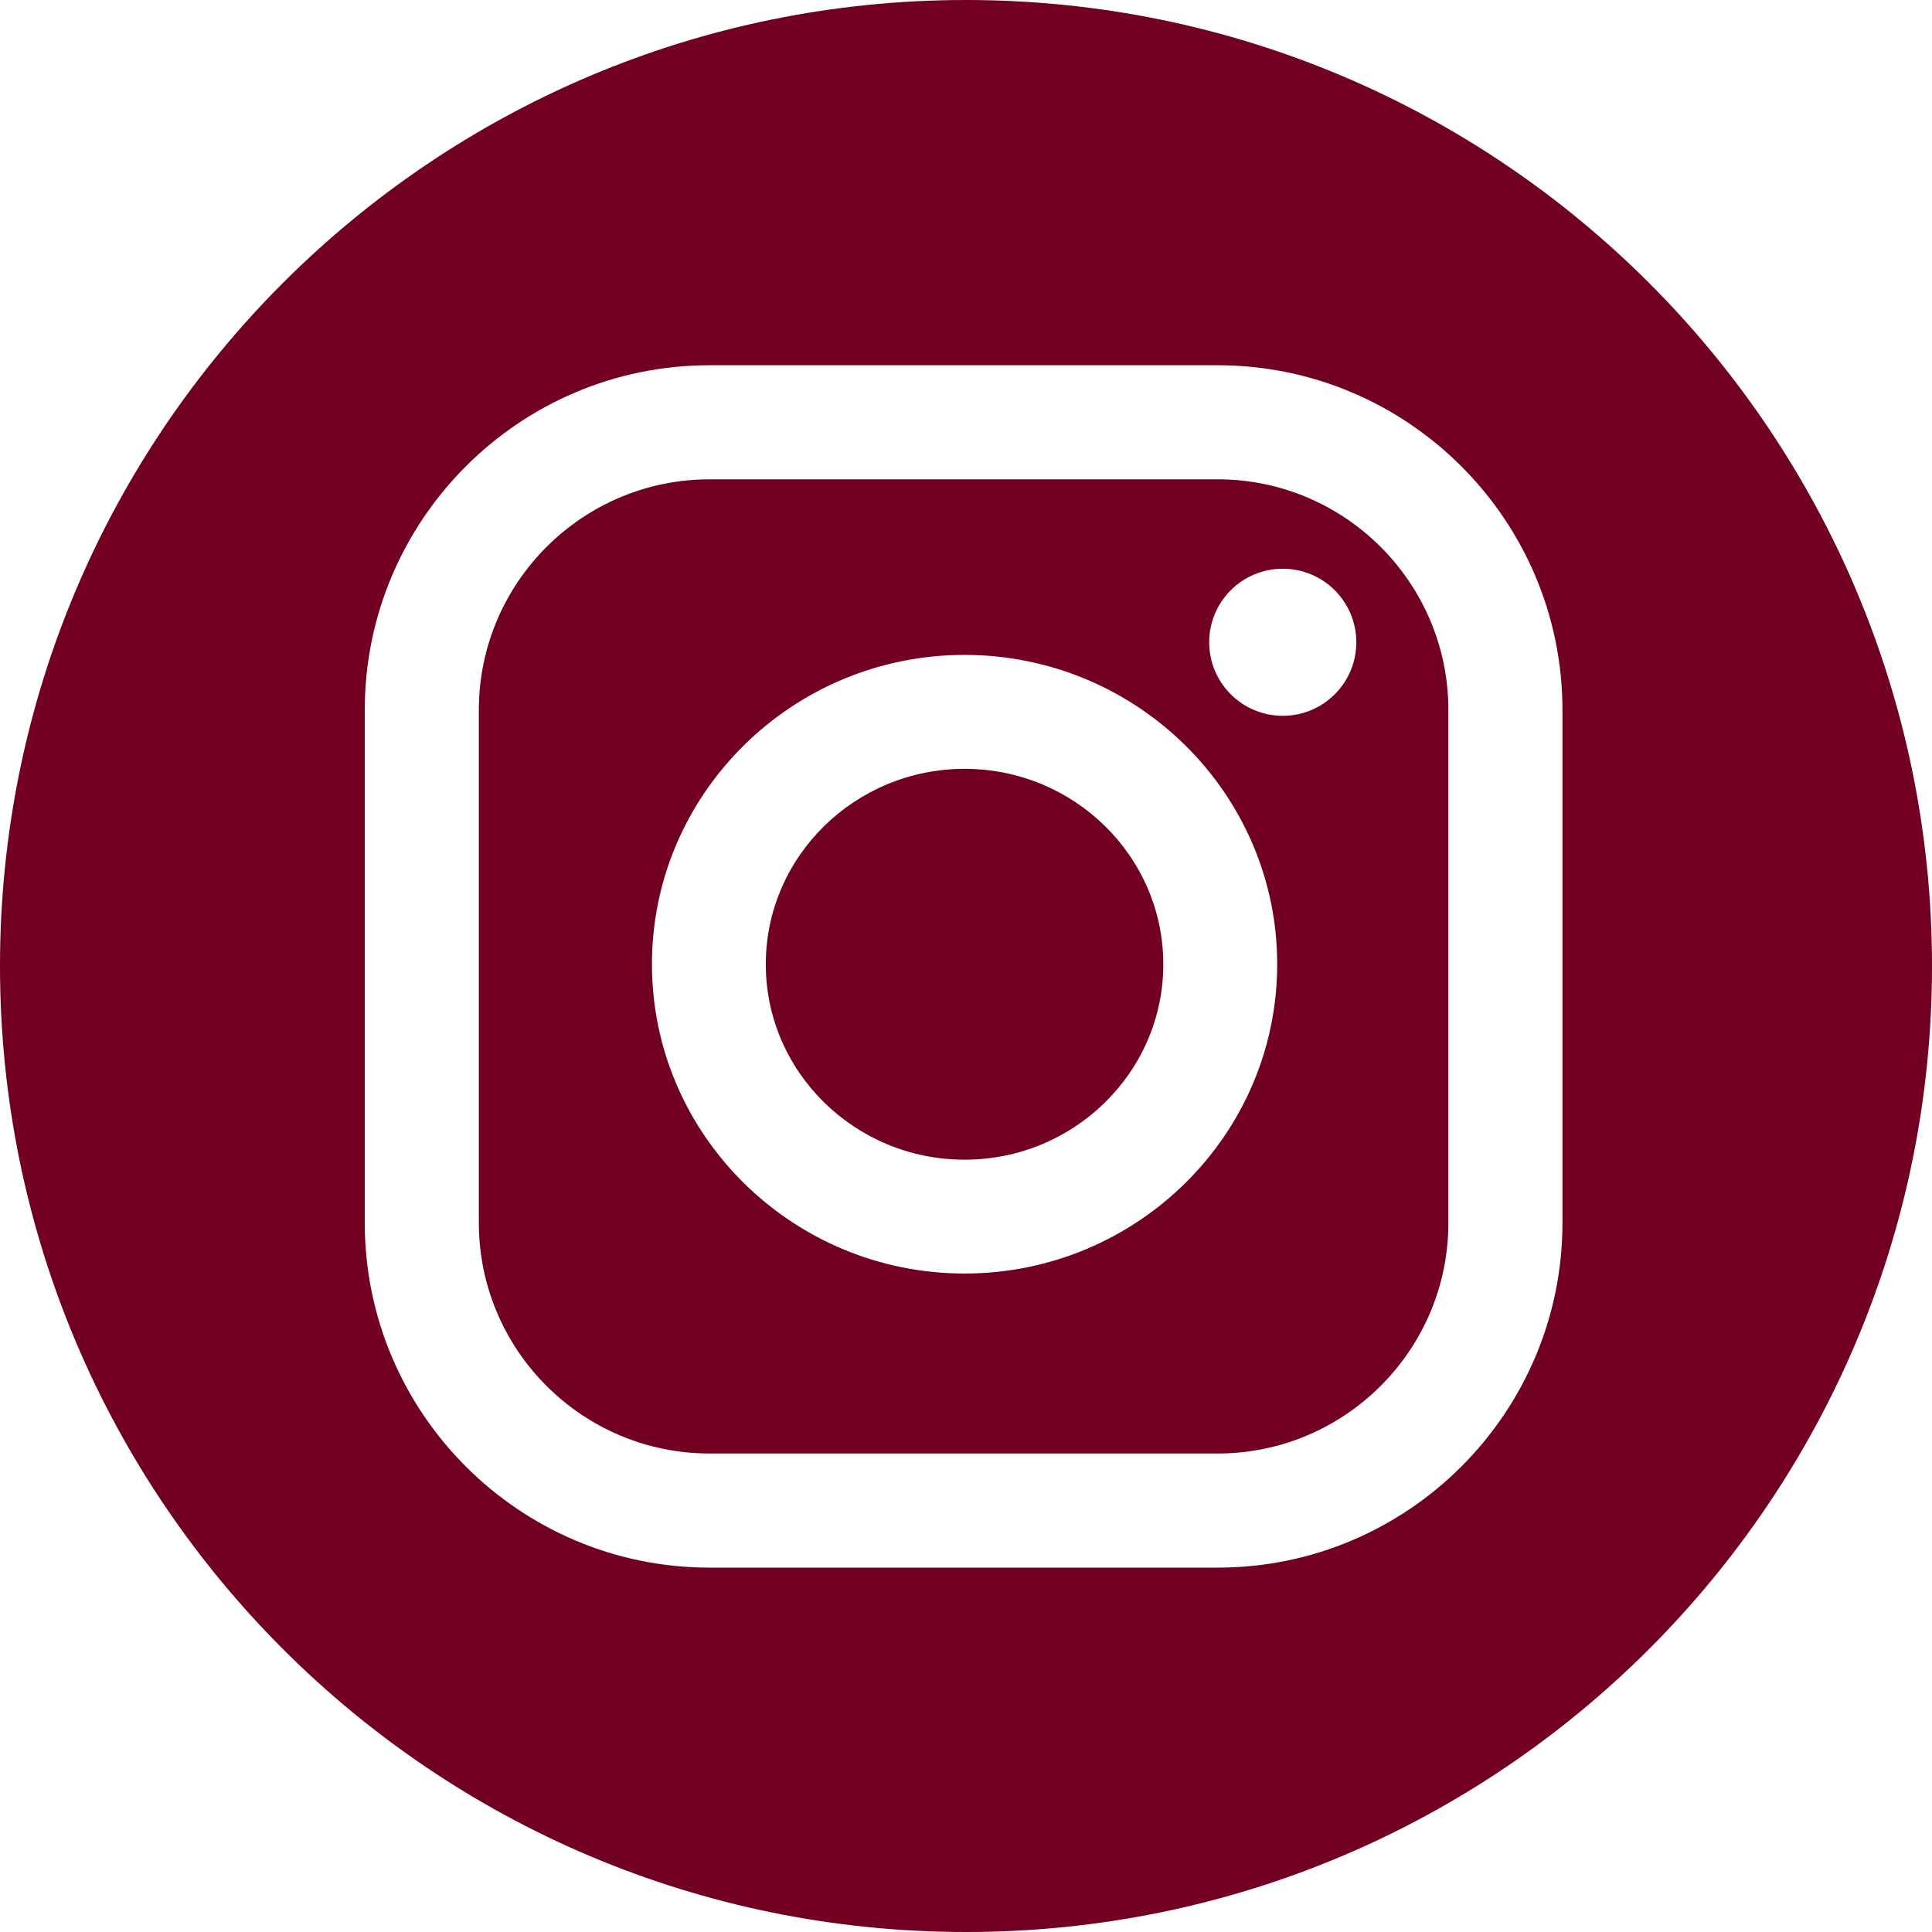
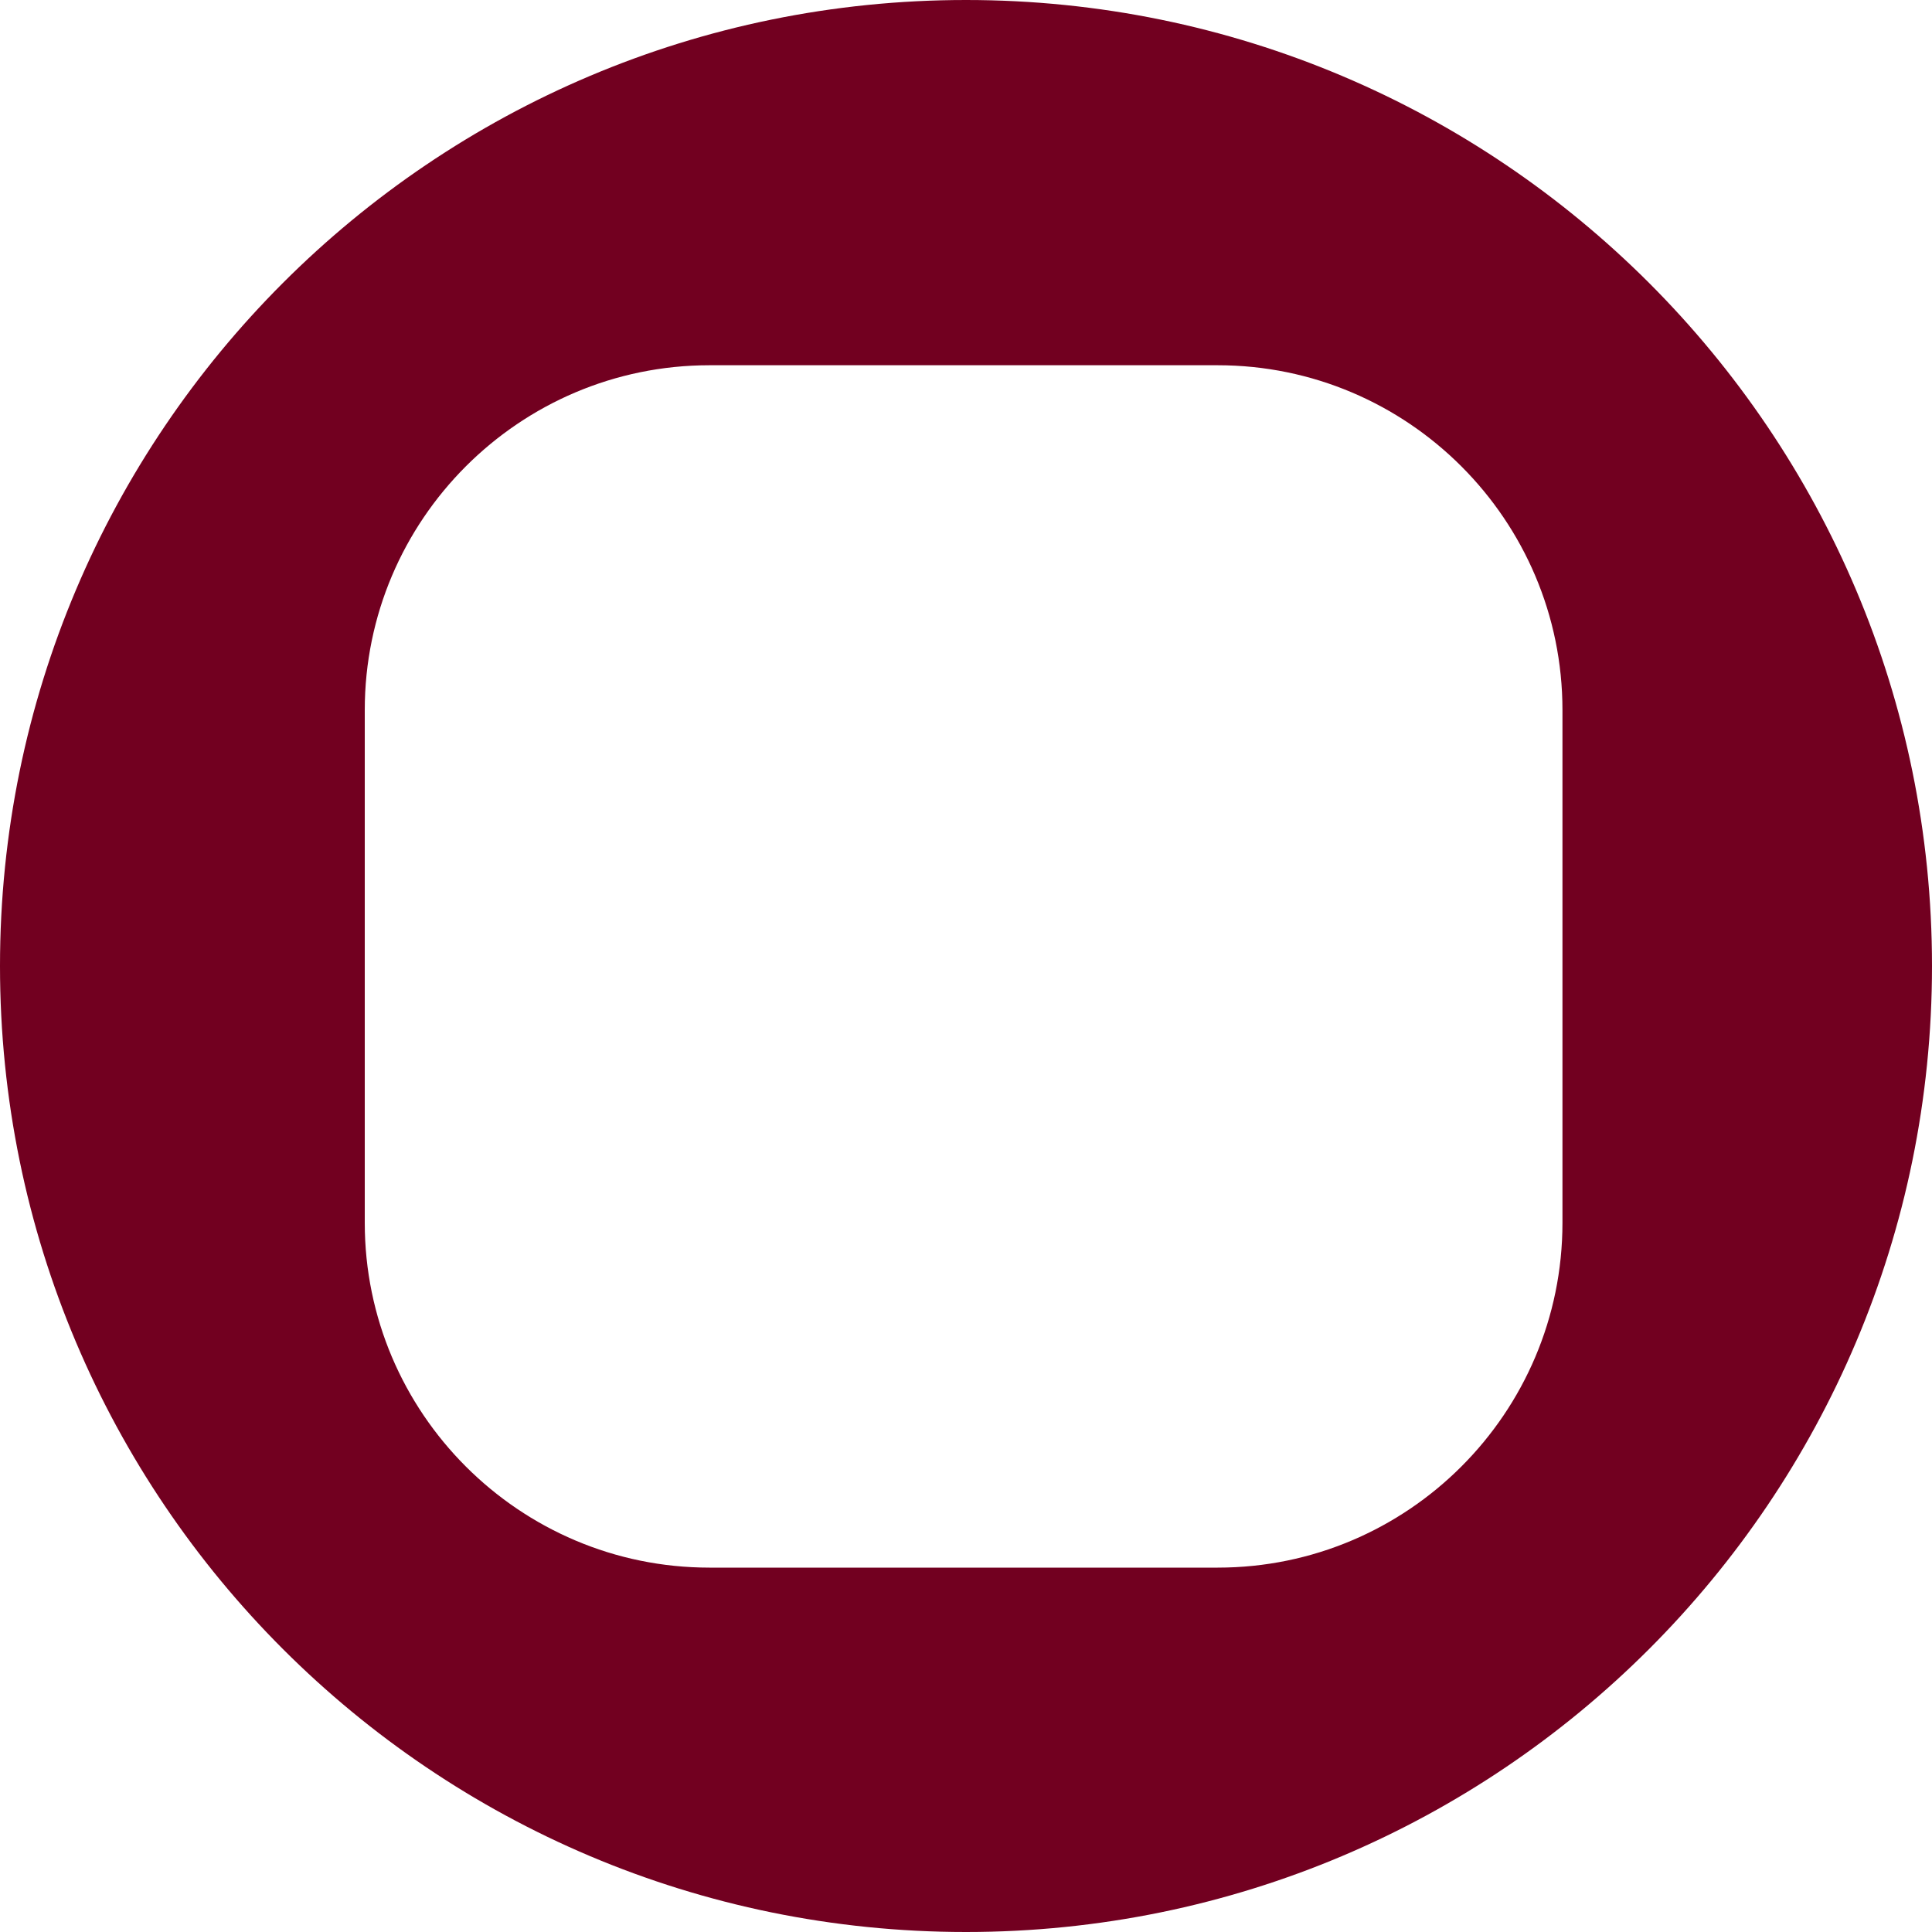
<svg xmlns="http://www.w3.org/2000/svg" width="40" height="40" viewBox="0 0 40 40" fill="none">
  <g clip-path="url(#clip0_1379_1111)">
-     <path d="M25.211 9.924H14.689C12.056 9.924 9.914 12.067 9.914 14.7V25.318C9.914 27.951 12.056 30.093 14.689 30.093H25.211C27.844 30.093 29.987 27.951 29.987 25.318V14.7C29.987 12.067 27.844 9.924 25.211 9.924ZM19.97 26.367C16.401 26.367 13.498 23.494 13.498 19.963C13.498 16.432 16.402 13.559 19.97 13.559C23.539 13.559 26.443 16.432 26.443 19.963C26.443 23.494 23.54 26.367 19.97 26.367ZM26.558 14.82C25.717 14.82 25.035 14.139 25.035 13.297C25.035 12.456 25.717 11.775 26.558 11.775C27.399 11.775 28.081 12.456 28.081 13.297C28.081 14.139 27.399 14.82 26.558 14.82Z" fill="#720020" />
-     <path d="M20 0C8.954 0 0 8.954 0 20C0 31.046 8.954 40 20 40C31.046 40 40 31.046 40 20C40 8.954 31.046 0 20 0ZM32.349 25.318C32.349 29.254 29.147 32.456 25.211 32.456H14.689C10.754 32.456 7.552 29.254 7.552 25.318V14.7C7.552 10.764 10.754 7.562 14.689 7.562H25.211C29.147 7.562 32.349 10.764 32.349 14.7V25.318Z" fill="#720020" />
-     <path d="M19.971 15.918C17.701 15.918 15.855 17.733 15.855 19.964C15.855 22.195 17.701 24.01 19.971 24.01C22.24 24.01 24.085 22.195 24.085 19.964C24.085 17.733 22.24 15.918 19.971 15.918Z" fill="#720020" />
+     <path d="M20 0C8.954 0 0 8.954 0 20C0 31.046 8.954 40 20 40C31.046 40 40 31.046 40 20C40 8.954 31.046 0 20 0M32.349 25.318C32.349 29.254 29.147 32.456 25.211 32.456H14.689C10.754 32.456 7.552 29.254 7.552 25.318V14.7C7.552 10.764 10.754 7.562 14.689 7.562H25.211C29.147 7.562 32.349 10.764 32.349 14.7V25.318Z" fill="#720020" />
  </g>
  <defs>
    <clipPath id="clip0_1379_1111">
      <rect width="40" height="40" fill="white" />
    </clipPath>
  </defs>
</svg>